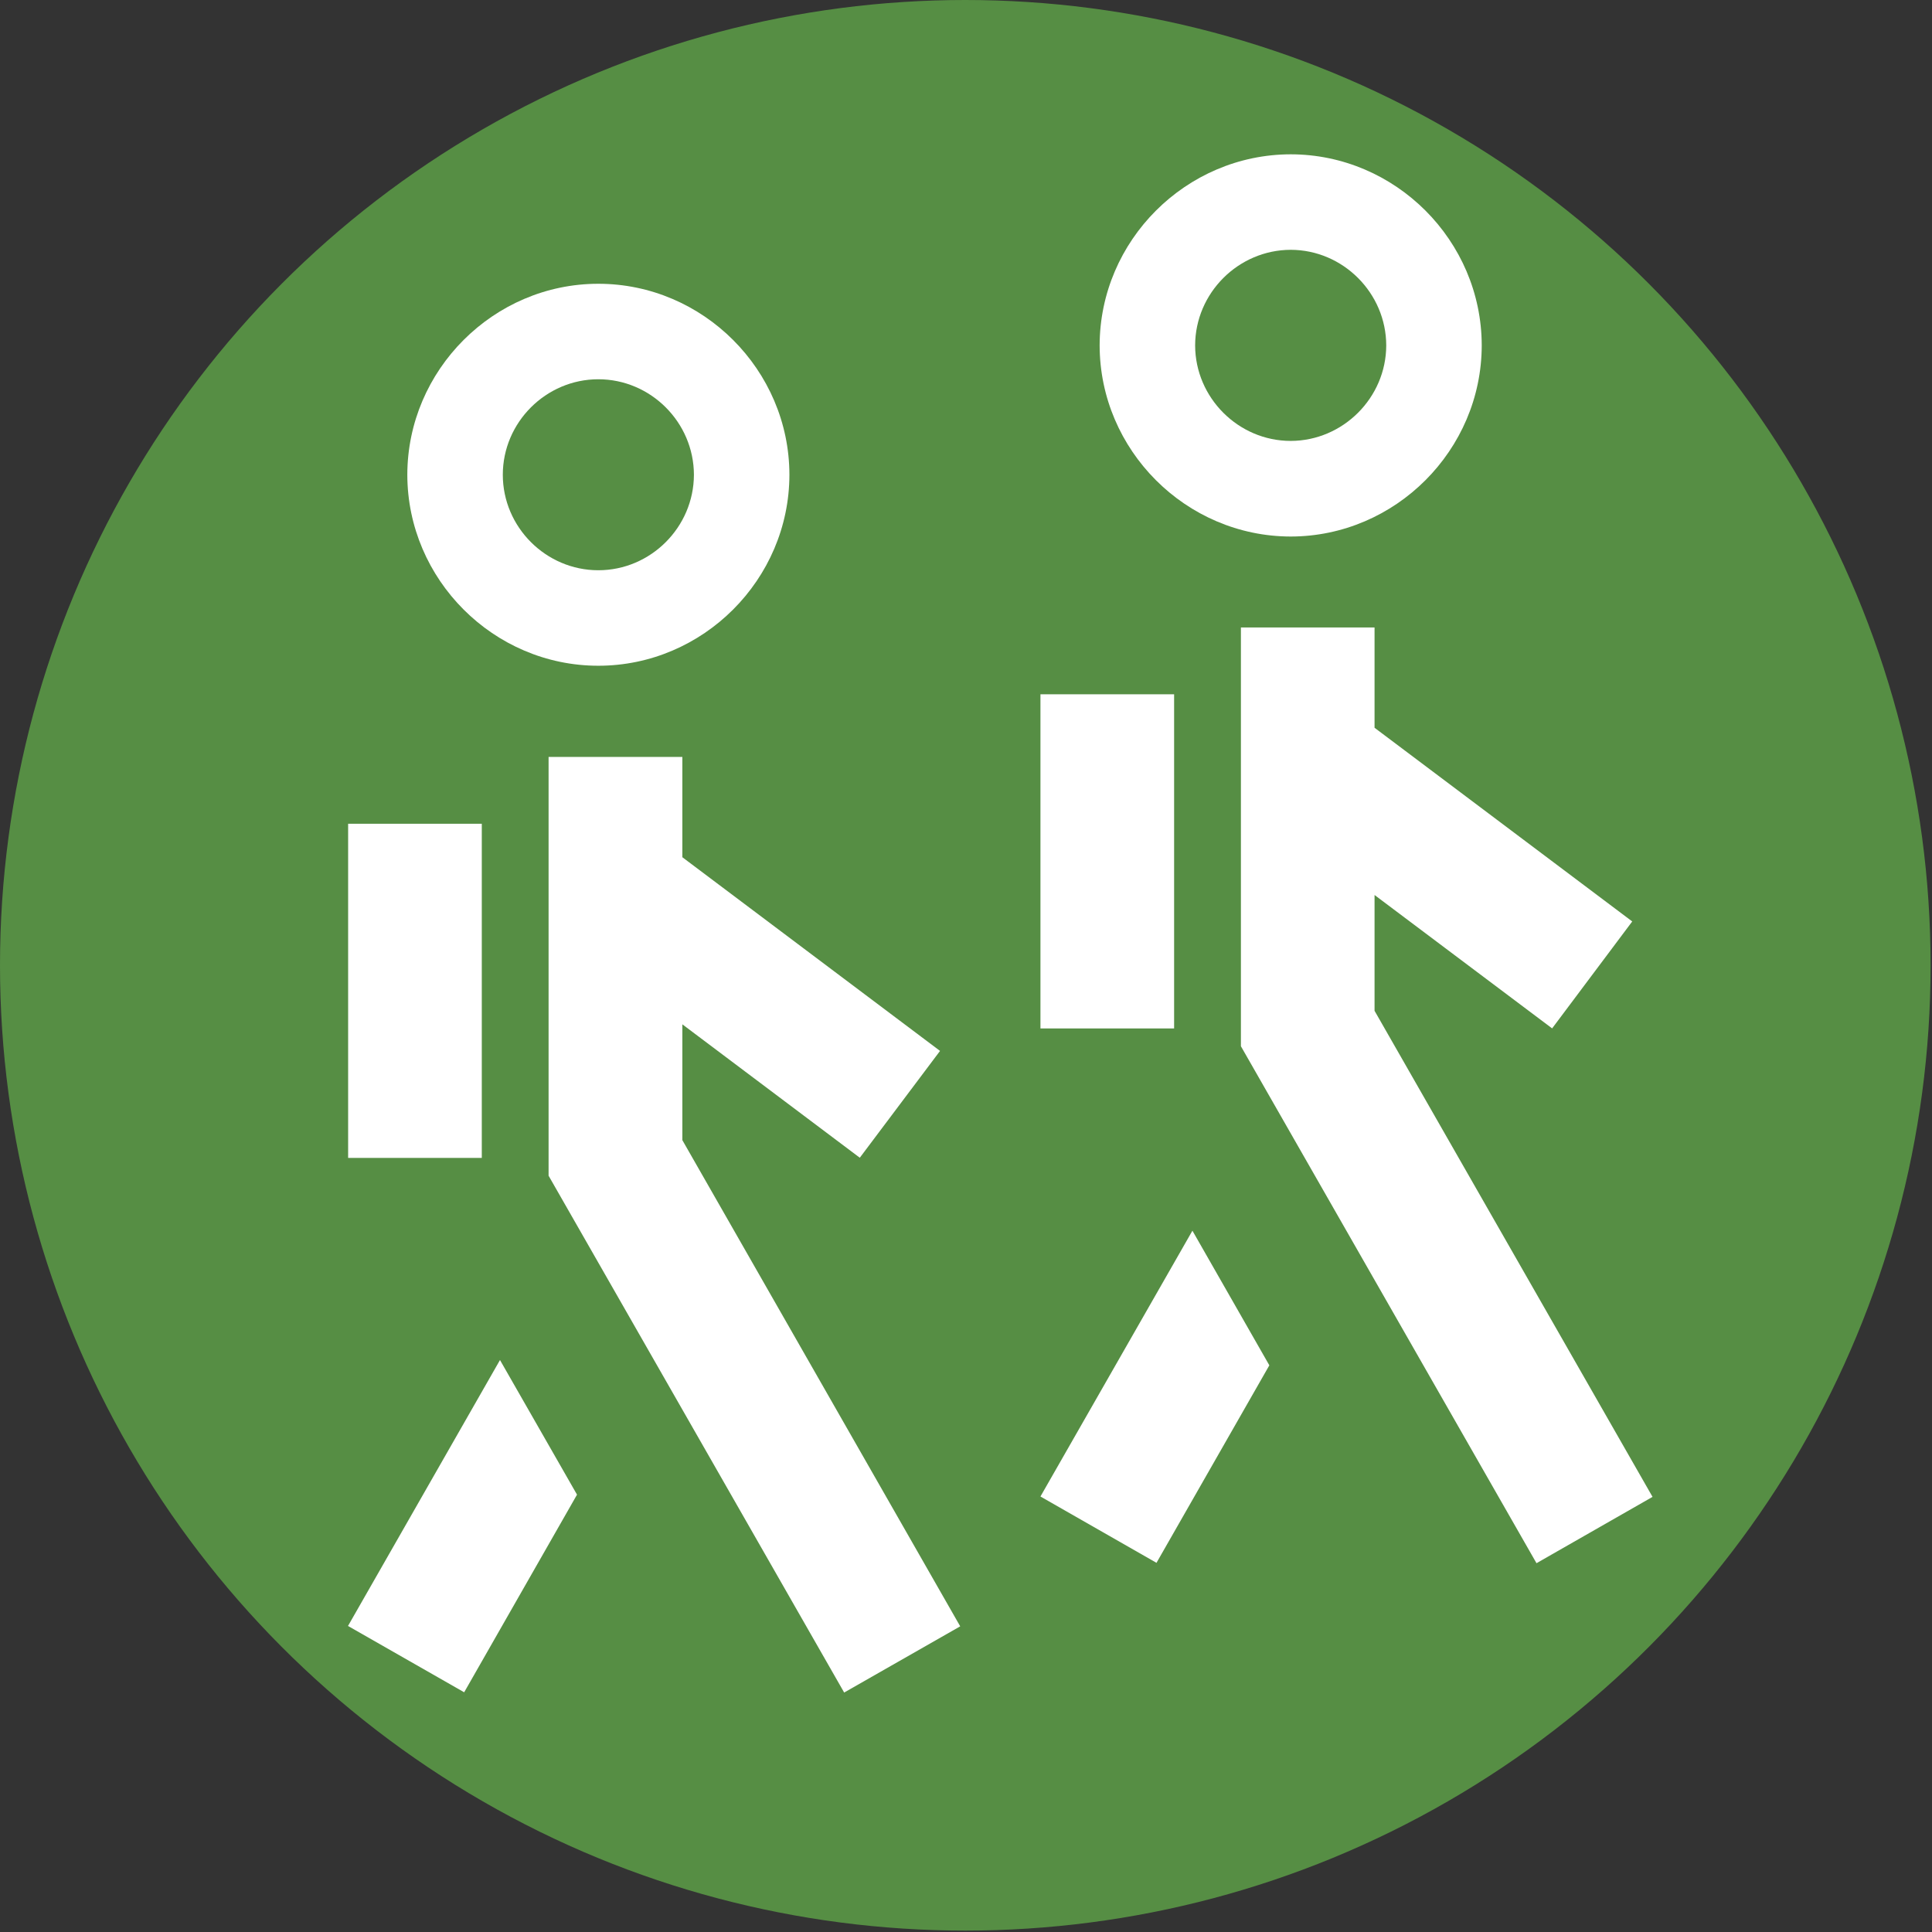
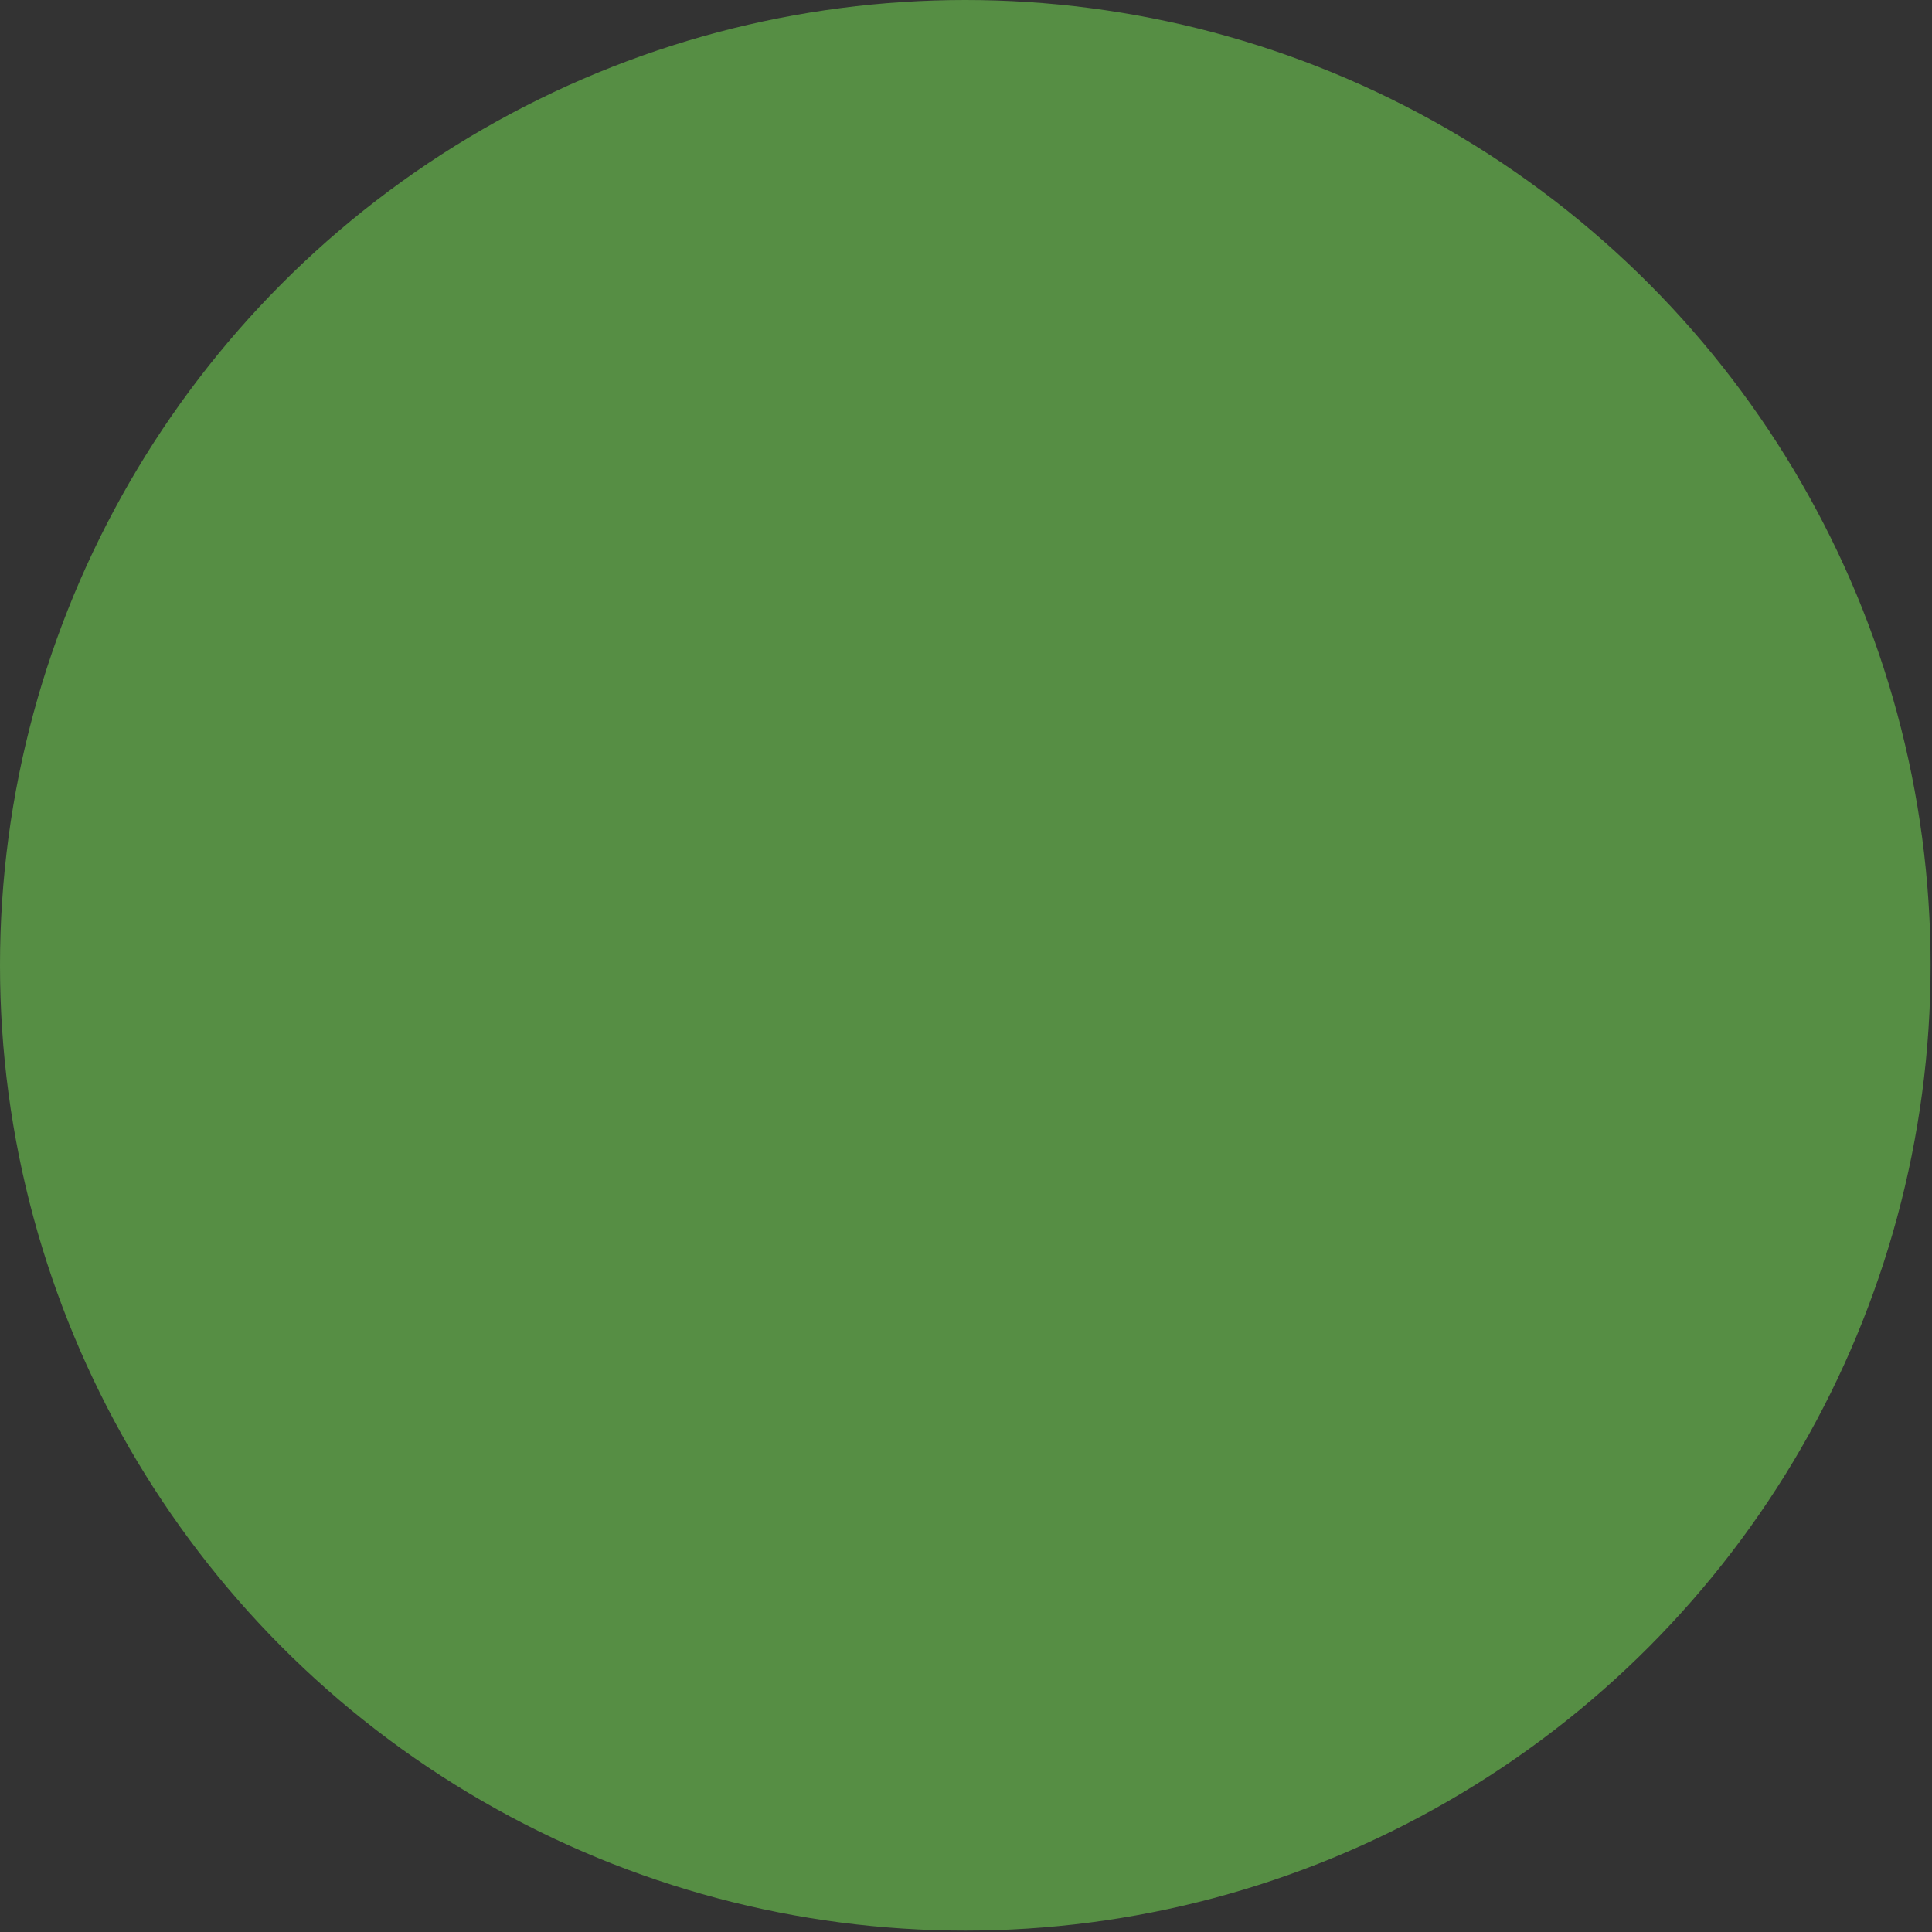
<svg xmlns="http://www.w3.org/2000/svg" xml:space="preserve" style="fill-rule:evenodd;clip-rule:evenodd;stroke-linejoin:round;stroke-miterlimit:2" viewBox="0 0 157 157">
  <rect x="0" y="0" width="157" height="157" fill="#333333" stroke="none" />
  <circle cx="78.443" cy="78.443" r="78.443" style="fill:#568e44" />
-   <path d="M4917.89 2265.03c8.51-.01 15.51-7.02 15.52-15.53-.01-8.52-7.01-15.52-15.52-15.53-8.51.01-15.52 7.01-15.53 15.53.01 8.51 7.01 15.52 15.53 15.53Z" style="fill:#fff;fill-rule:nonzero" transform="translate(-4813 -2221.43)" />
  <path d="M4917.89 2241.73c4.25.01 7.75 3.51 7.76 7.77-.01 4.25-3.51 7.75-7.76 7.76-4.26 0-7.76-3.51-7.77-7.76.01-4.26 3.51-7.76 7.77-7.77Z" style="fill:#568e44;fill-rule:nonzero" transform="translate(-4813 -2221.43)" />
-   <path d="m4897.55 2343.04 9.43 5.39 9.17-16.05-6.25-10.94-12.35 21.6ZM4924.7 2303.57v-9.41l14.43 10.84 6.51-8.69-20.94-15.74v-8.15h-10.86v34.03l24.02 42.01 9.43-5.39-22.59-39.5ZM4897.55 2277.85h10.862v27.156h-10.862zM4861.62 2275.53c8.52 0 15.52-7.01 15.53-15.52-.01-8.51-7.01-15.52-15.53-15.52-8.51 0-15.51 7.01-15.52 15.52.01 8.51 7.01 15.52 15.52 15.52Z" style="fill:#fff;fill-rule:nonzero" transform="translate(-4813 -2221.43)" />
  <path d="M4861.62 2252.25c4.26 0 7.76 3.5 7.77 7.76-.01 4.26-3.51 7.76-7.77 7.76-4.25 0-7.76-3.5-7.76-7.76s3.51-7.76 7.76-7.76Z" style="fill:#568e44;fill-rule:nonzero" transform="translate(-4813 -2221.43)" />
-   <path d="m4841.28 2353.56 9.44 5.39 9.17-16.06-6.26-10.94-12.35 21.61ZM4868.45 2314.08v-9.41l14.42 10.84 6.52-8.68-20.94-15.74v-8.15h-10.87v34.03l24.02 42 9.43-5.38-22.58-39.51ZM4841.29 2288.37h10.862v27.156h-10.862z" style="fill:#fff;fill-rule:nonzero" transform="translate(-4813 -2221.43)" />
</svg>